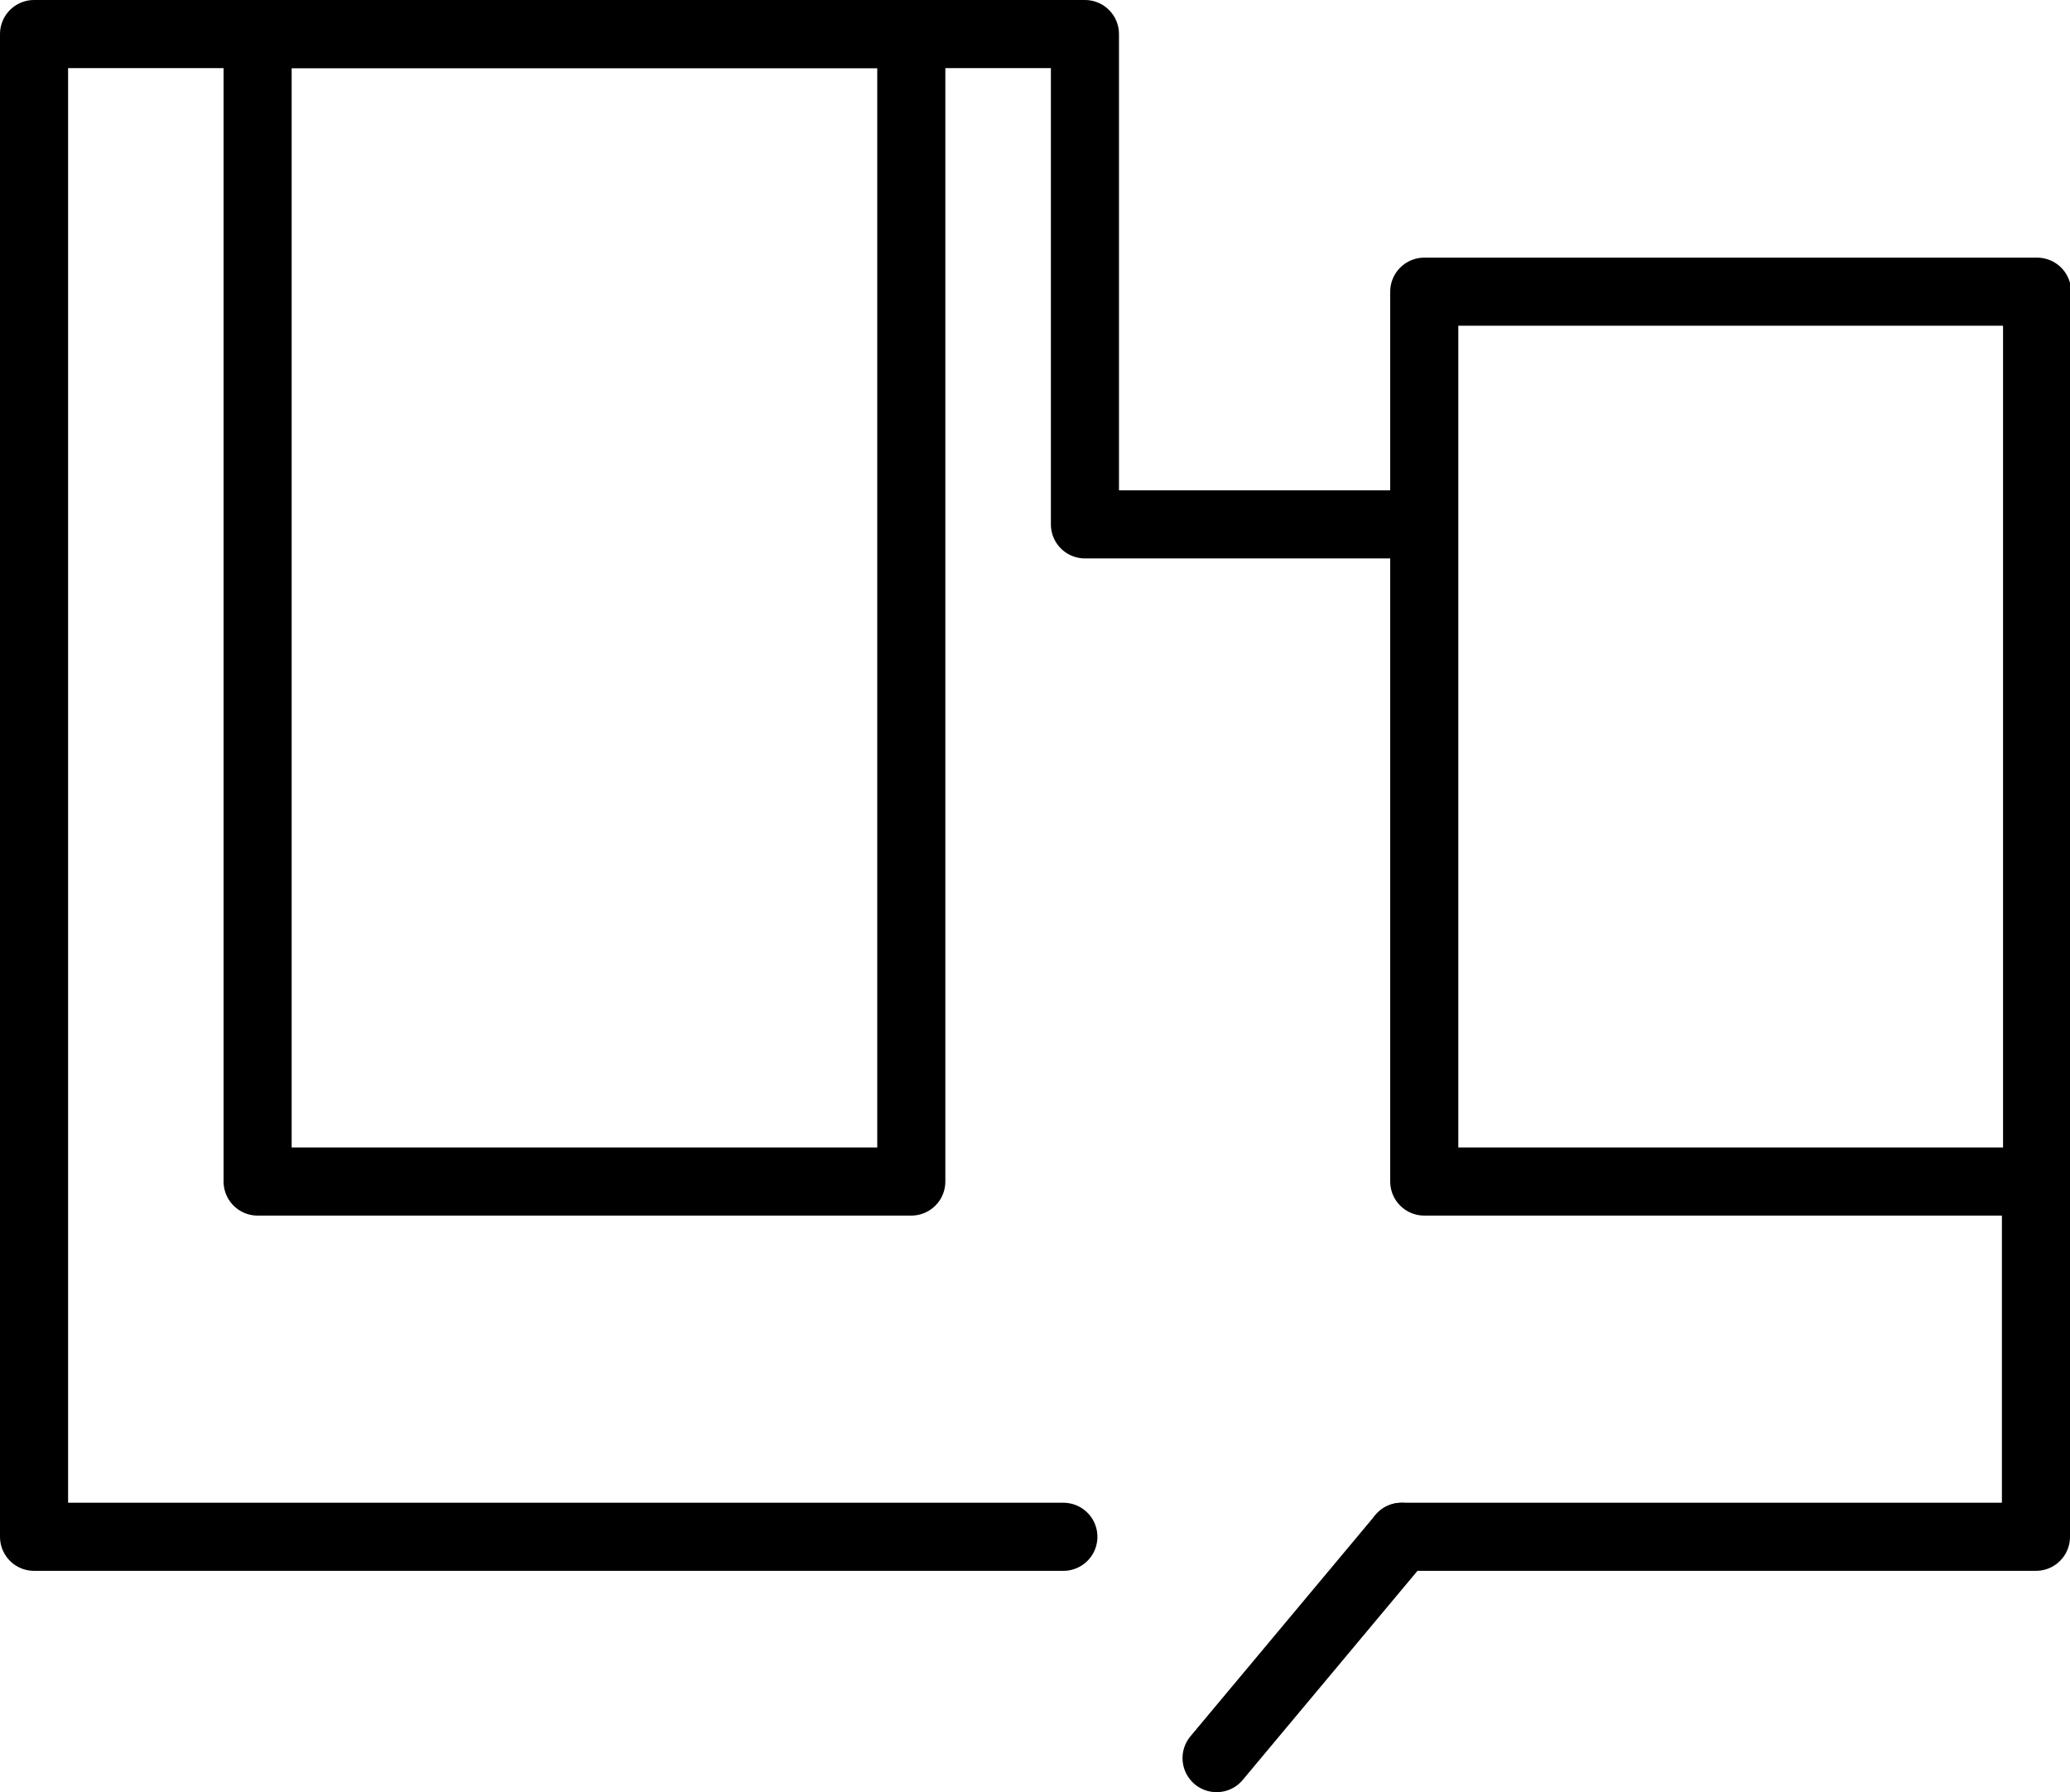
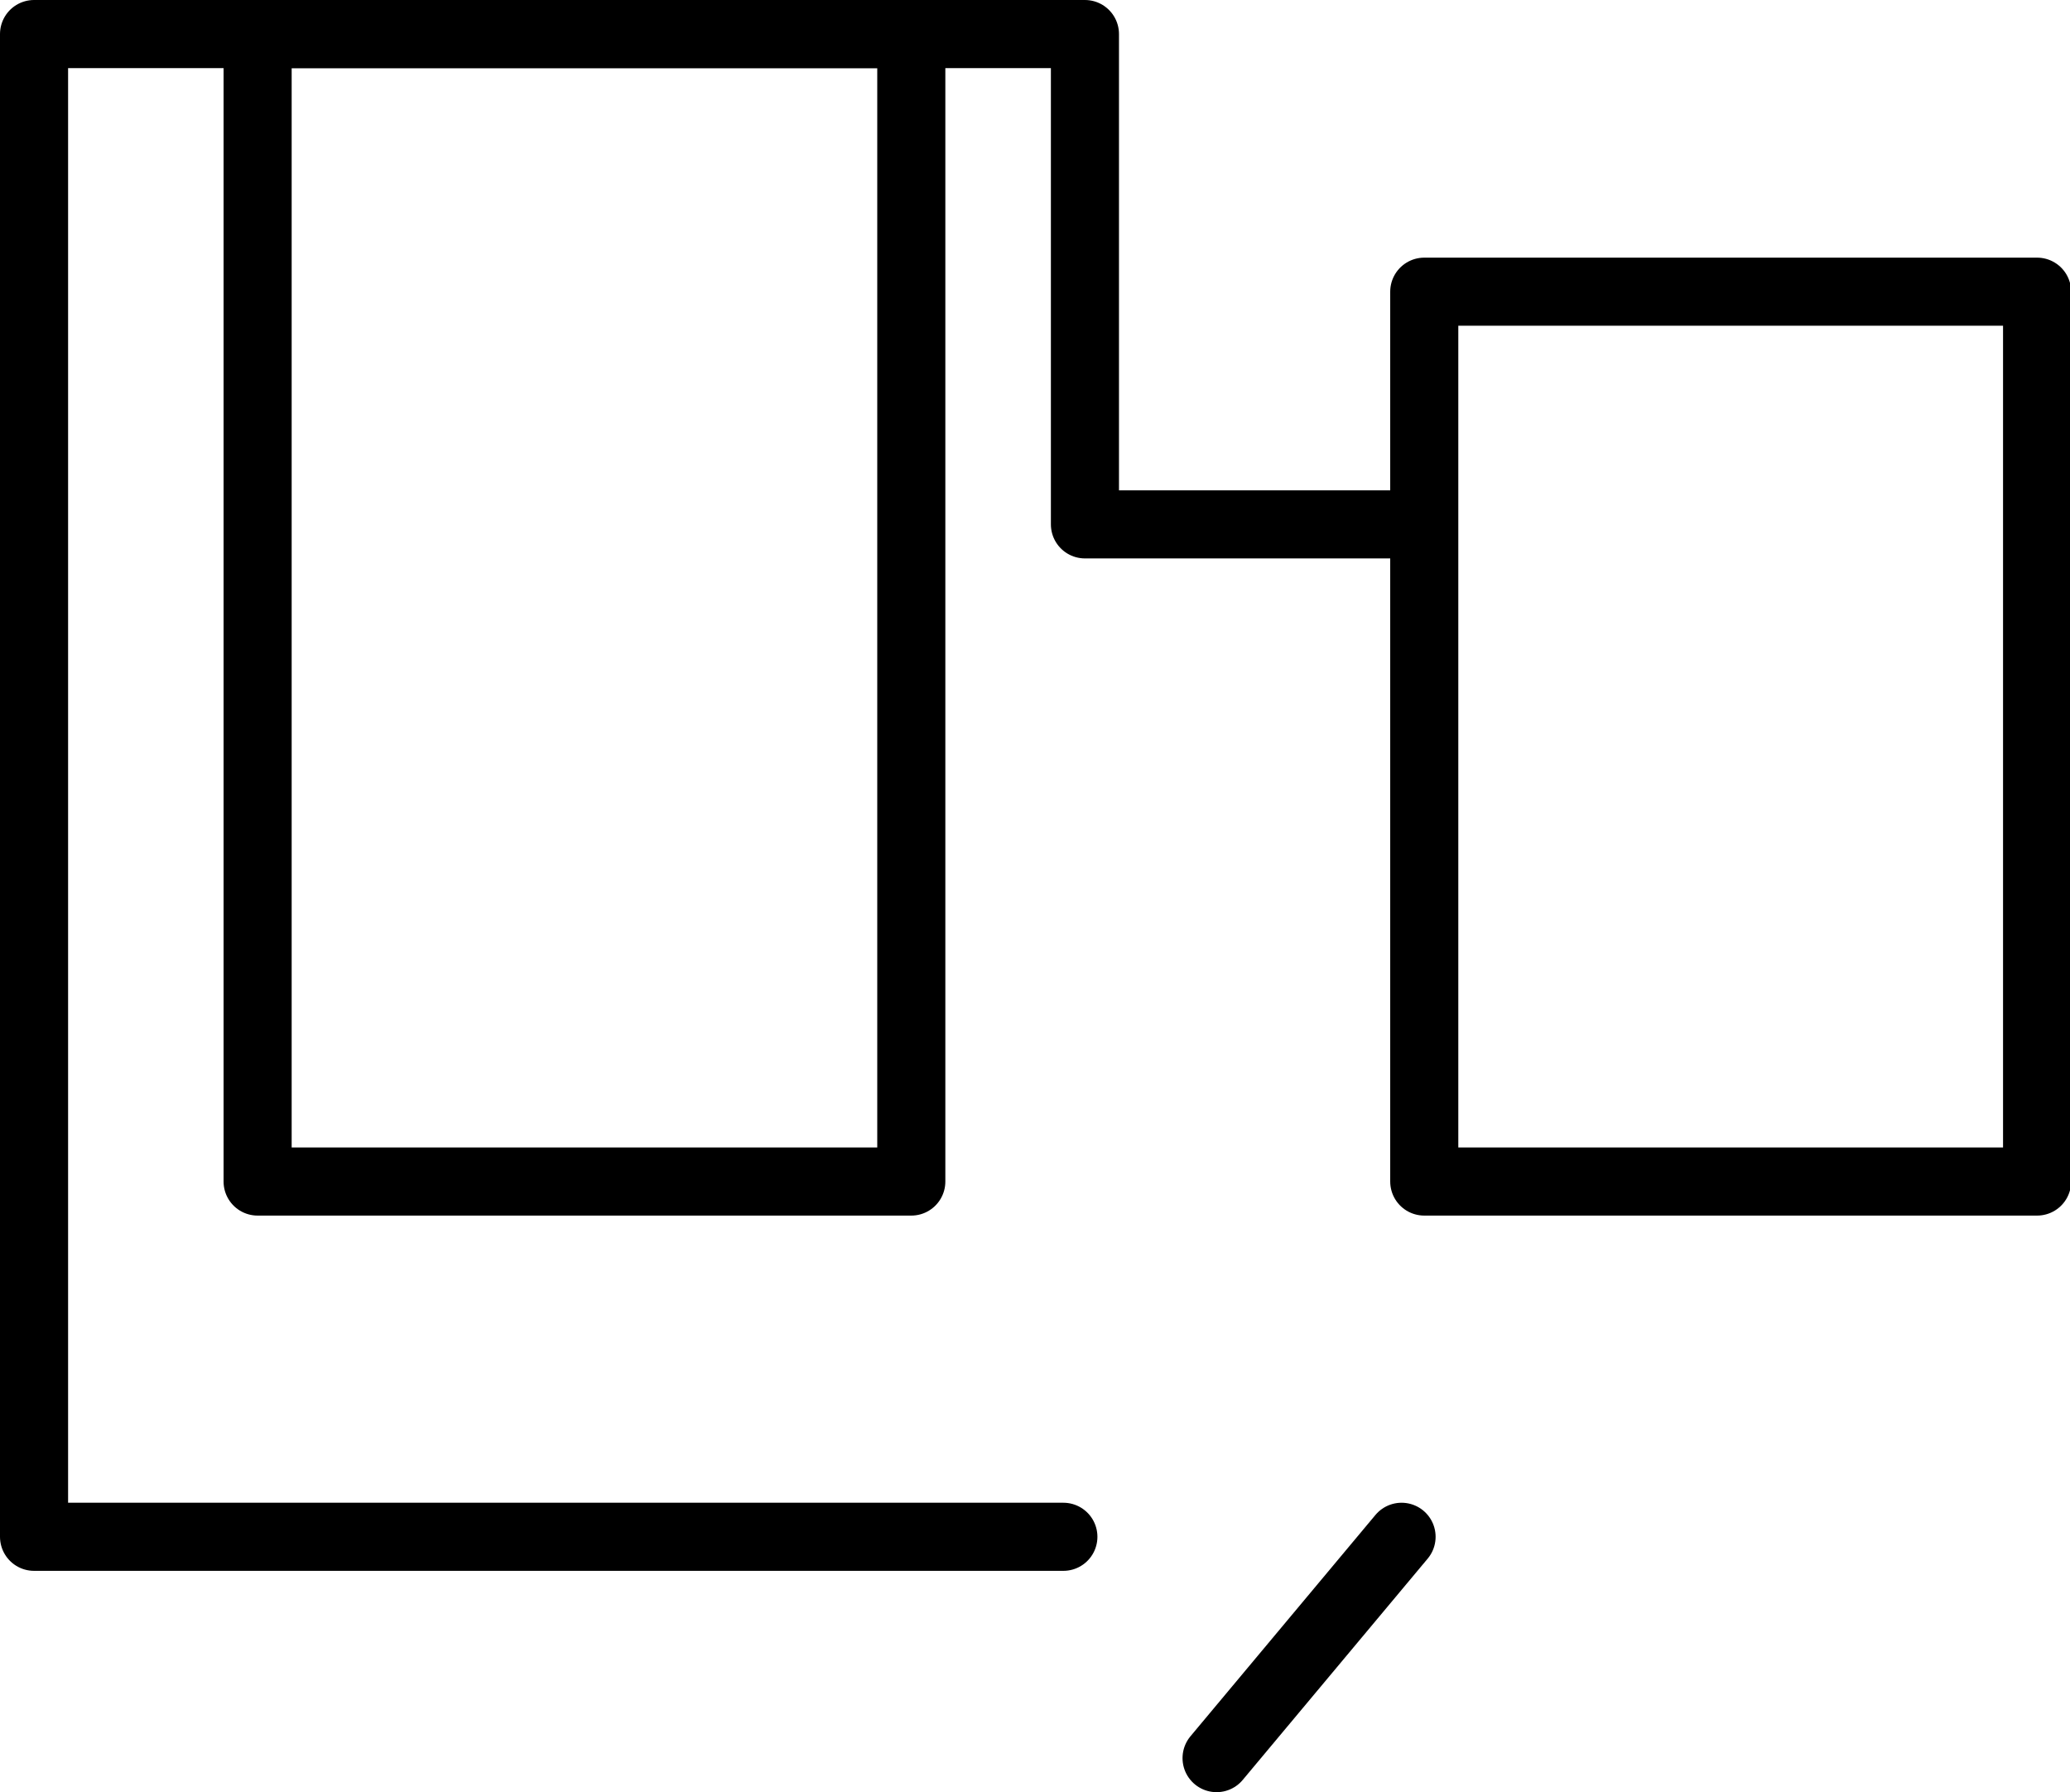
<svg xmlns="http://www.w3.org/2000/svg" id="Layer_2" viewBox="0 0 18.24 15.79">
  <defs>
    <style>.cls-1{fill:none;stroke:#000;stroke-linecap:round;stroke-linejoin:round;stroke-width:.6px;}</style>
  </defs>
  <g id="Layer_1-2">
    <rect class="cls-1" x="2.27" y=".3" width="5.76" height="10.11" />
    <polyline class="cls-1" points="9.37 13.54 .3 13.54 .3 .3 9.56 .3 9.56 4.62 12.33 4.62" />
    <line class="cls-1" x1="12.35" y1="13.54" x2="10.72" y2="15.49" />
-     <polyline class="cls-1" points="17.94 10.41 17.94 13.54 12.35 13.54" />
    <rect class="cls-1" x="12.55" y="2.57" width="5.4" height="7.84" />
  </g>
</svg>